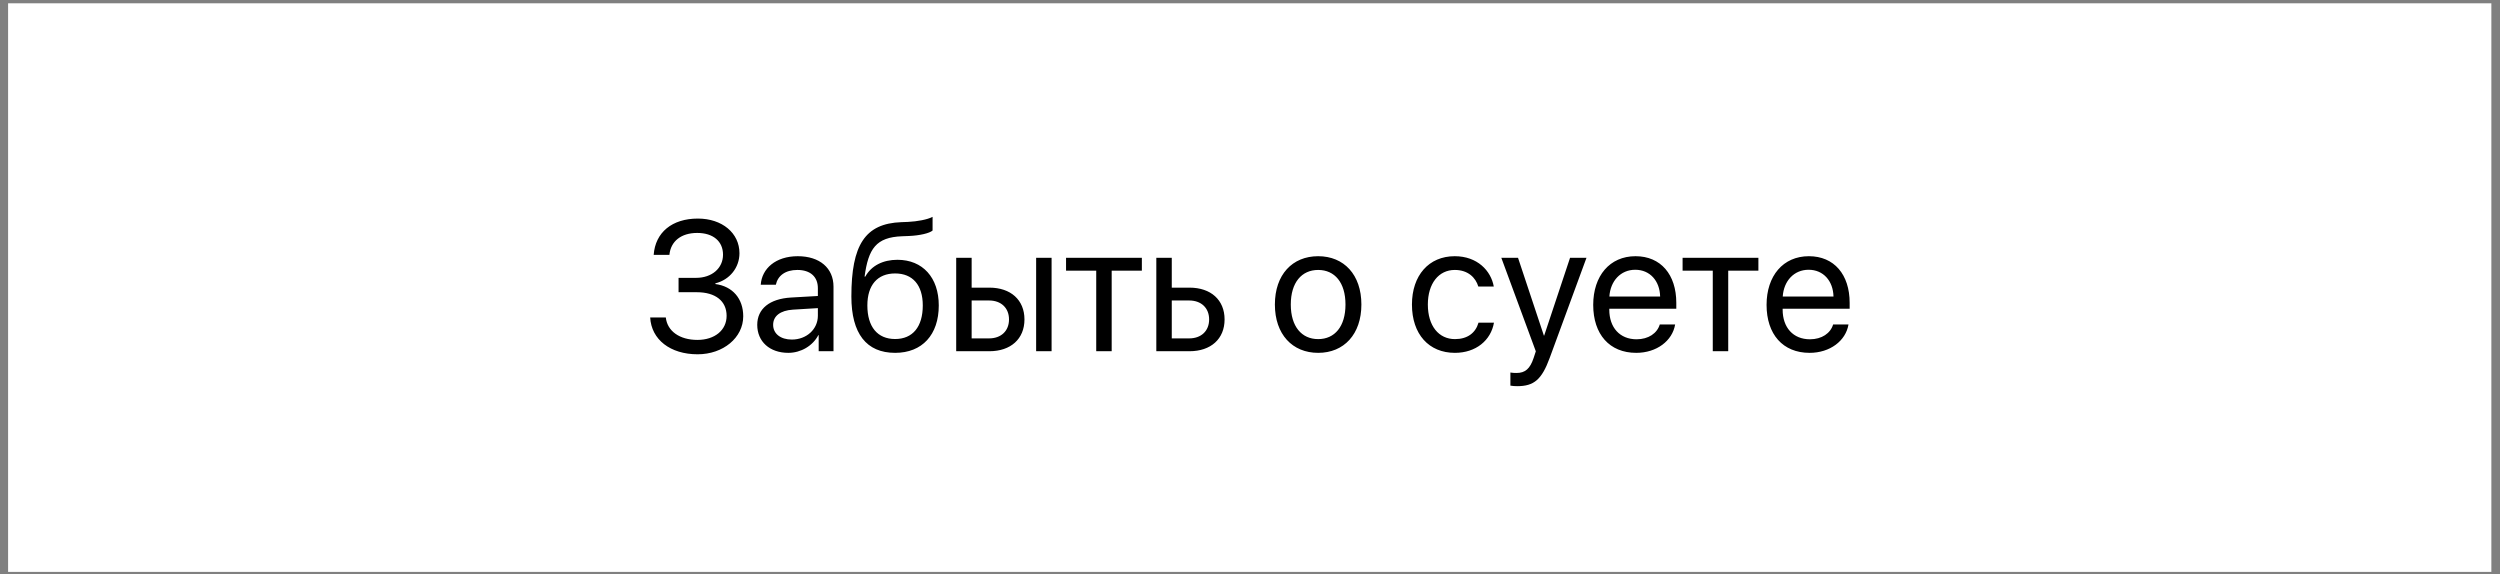
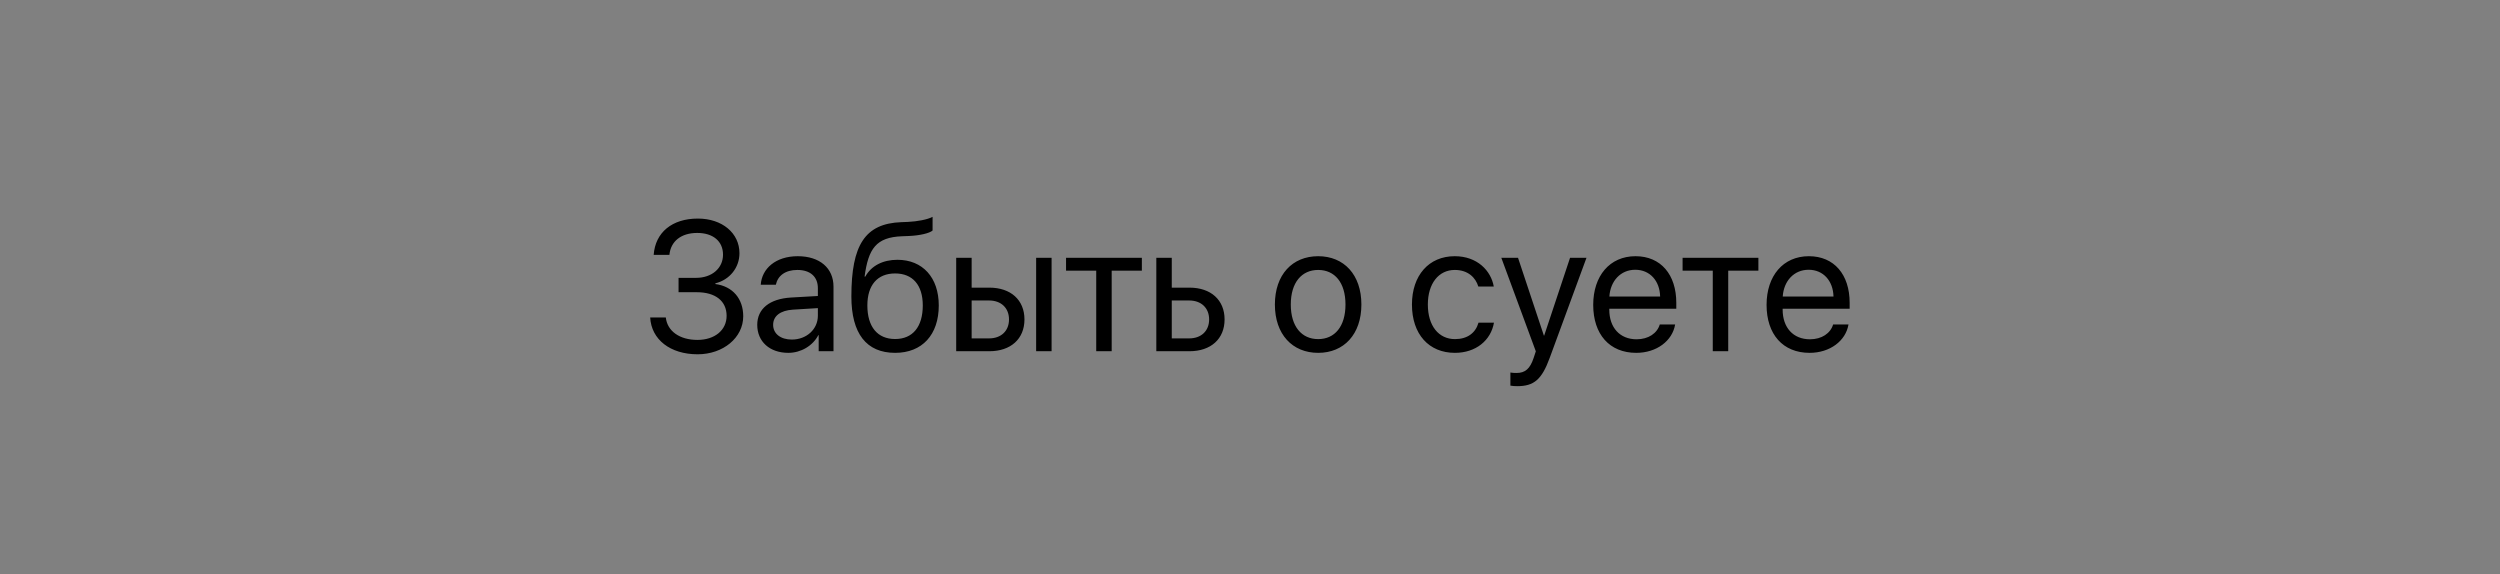
<svg xmlns="http://www.w3.org/2000/svg" width="222" height="51" viewBox="0 0 222 51" fill="none">
  <rect x="0" y="0" width="222" height="51" fill="#808080" stroke="none" />
-   <rect x="0.719" y="0.293" width="220.514" height="50.491" fill="white" />
-   <path d="M60.256 25.949V24.673H61.812C63.215 24.673 64.204 23.82 64.204 22.615C64.204 21.427 63.327 20.685 61.915 20.685C60.488 20.685 59.562 21.419 59.443 22.631H58.047C58.19 20.637 59.682 19.409 61.971 19.409C64.125 19.409 65.664 20.693 65.664 22.488C65.664 23.764 64.795 24.848 63.526 25.16V25.223C65.058 25.423 65.999 26.523 65.999 28.087C65.999 29.985 64.22 31.461 61.947 31.461C59.522 31.461 57.84 30.153 57.736 28.19H59.124C59.251 29.403 60.352 30.184 61.931 30.184C63.471 30.184 64.523 29.315 64.523 28.047C64.523 26.731 63.534 25.949 61.875 25.949H60.256ZM70.314 30.153C71.622 30.153 72.627 29.235 72.627 28.039V27.361L70.41 27.497C69.293 27.568 68.655 28.063 68.655 28.845C68.655 29.634 69.317 30.153 70.314 30.153ZM70.003 31.333C68.352 31.333 67.243 30.336 67.243 28.845C67.243 27.425 68.336 26.531 70.25 26.42L72.627 26.284V25.59C72.627 24.577 71.957 23.971 70.809 23.971C69.74 23.971 69.07 24.474 68.894 25.287H67.554C67.65 23.851 68.879 22.751 70.841 22.751C72.787 22.751 74.015 23.803 74.015 25.455V31.189H72.699V29.762H72.667C72.173 30.711 71.12 31.333 70.003 31.333ZM79.487 31.333C76.942 31.333 75.602 29.626 75.602 26.332C75.602 21.754 76.815 19.847 80.037 19.728L80.651 19.704C81.449 19.664 82.342 19.504 82.813 19.257V20.47C82.55 20.709 81.672 20.916 80.715 20.956L80.101 20.98C77.796 21.068 77.11 22.081 76.775 24.561H76.839C77.381 23.58 78.418 23.07 79.694 23.07C81.935 23.07 83.363 24.649 83.363 27.122C83.363 29.73 81.888 31.333 79.487 31.333ZM79.487 30.105C81.042 30.105 81.943 29.028 81.943 27.122C81.943 25.311 81.042 24.282 79.487 24.282C77.923 24.282 77.022 25.311 77.022 27.122C77.022 29.028 77.923 30.105 79.487 30.105ZM92.009 31.189V22.894H93.381V31.189H92.009ZM87.83 26.683H86.282V30.049H87.83C88.907 30.049 89.6 29.379 89.6 28.366C89.6 27.345 88.899 26.683 87.83 26.683ZM84.91 31.189V22.894H86.282V25.542H87.854C89.752 25.542 90.972 26.635 90.972 28.366C90.972 30.097 89.752 31.189 87.854 31.189H84.91ZM101.397 22.894V24.035H98.717V31.189H97.345V24.035H94.665V22.894H101.397ZM105.601 26.683H104.053V30.049H105.601C106.677 30.049 107.371 29.379 107.371 28.366C107.371 27.345 106.669 26.683 105.601 26.683ZM102.681 31.189V22.894H104.053V25.542H105.625C107.523 25.542 108.743 26.635 108.743 28.366C108.743 30.097 107.523 31.189 105.625 31.189H102.681ZM117.054 31.333C114.757 31.333 113.21 29.682 113.21 27.042C113.21 24.394 114.757 22.751 117.054 22.751C119.344 22.751 120.891 24.394 120.891 27.042C120.891 29.682 119.344 31.333 117.054 31.333ZM117.054 30.113C118.522 30.113 119.479 28.996 119.479 27.042C119.479 25.088 118.522 23.971 117.054 23.971C115.587 23.971 114.622 25.088 114.622 27.042C114.622 28.996 115.587 30.113 117.054 30.113ZM132.648 25.447H131.276C131.037 24.649 130.359 23.971 129.186 23.971C127.742 23.971 126.793 25.191 126.793 27.042C126.793 28.94 127.758 30.113 129.202 30.113C130.303 30.113 131.029 29.57 131.292 28.653H132.664C132.393 30.224 131.061 31.333 129.194 31.333C126.889 31.333 125.381 29.682 125.381 27.042C125.381 24.458 126.881 22.751 129.178 22.751C131.18 22.751 132.4 24.035 132.648 25.447ZM134.722 34.292C134.554 34.292 134.275 34.276 134.123 34.244V33.08C134.275 33.112 134.49 33.12 134.666 33.12C135.439 33.12 135.87 32.745 136.189 31.78L136.381 31.197L133.318 22.894H134.801L137.098 29.802H137.122L139.42 22.894H140.879L137.617 31.772C136.907 33.71 136.221 34.292 134.722 34.292ZM145.21 23.955C143.91 23.955 143.001 24.952 142.913 26.332H147.42C147.388 24.944 146.518 23.955 145.21 23.955ZM147.388 28.813H148.752C148.512 30.264 147.109 31.333 145.298 31.333C142.921 31.333 141.477 29.682 141.477 27.074C141.477 24.497 142.945 22.751 145.234 22.751C147.475 22.751 148.855 24.378 148.855 26.89V27.417H142.905V27.497C142.905 29.084 143.838 30.129 145.33 30.129C146.383 30.129 147.156 29.594 147.388 28.813ZM156.145 22.894V24.035H153.466V31.189H152.094V24.035H149.414V22.894H156.145ZM160.604 23.955C159.304 23.955 158.395 24.952 158.307 26.332H162.814C162.782 24.944 161.912 23.955 160.604 23.955ZM162.782 28.813H164.146C163.906 30.264 162.502 31.333 160.692 31.333C158.315 31.333 156.871 29.682 156.871 27.074C156.871 24.497 158.339 22.751 160.628 22.751C162.869 22.751 164.249 24.378 164.249 26.89V27.417H158.299V27.497C158.299 29.084 159.232 30.129 160.724 30.129C161.777 30.129 162.55 29.594 162.782 28.813Z" fill="black" />
+   <path d="M60.256 25.949V24.673H61.812C63.215 24.673 64.204 23.82 64.204 22.615C64.204 21.427 63.327 20.685 61.915 20.685C60.488 20.685 59.562 21.419 59.443 22.631H58.047C58.19 20.637 59.682 19.409 61.971 19.409C64.125 19.409 65.664 20.693 65.664 22.488C65.664 23.764 64.795 24.848 63.526 25.16V25.223C65.058 25.423 65.999 26.523 65.999 28.087C65.999 29.985 64.22 31.461 61.947 31.461C59.522 31.461 57.84 30.153 57.736 28.19H59.124C59.251 29.403 60.352 30.184 61.931 30.184C63.471 30.184 64.523 29.315 64.523 28.047C64.523 26.731 63.534 25.949 61.875 25.949H60.256ZM70.314 30.153C71.622 30.153 72.627 29.235 72.627 28.039V27.361L70.41 27.497C69.293 27.568 68.655 28.063 68.655 28.845C68.655 29.634 69.317 30.153 70.314 30.153ZM70.003 31.333C68.352 31.333 67.243 30.336 67.243 28.845C67.243 27.425 68.336 26.531 70.25 26.42L72.627 26.284V25.59C72.627 24.577 71.957 23.971 70.809 23.971C69.74 23.971 69.07 24.474 68.894 25.287H67.554C67.65 23.851 68.879 22.751 70.841 22.751C72.787 22.751 74.015 23.803 74.015 25.455V31.189H72.699V29.762H72.667C72.173 30.711 71.12 31.333 70.003 31.333ZM79.487 31.333C76.942 31.333 75.602 29.626 75.602 26.332C75.602 21.754 76.815 19.847 80.037 19.728L80.651 19.704C81.449 19.664 82.342 19.504 82.813 19.257V20.47C82.55 20.709 81.672 20.916 80.715 20.956L80.101 20.98C77.796 21.068 77.11 22.081 76.775 24.561H76.839C77.381 23.58 78.418 23.07 79.694 23.07C81.935 23.07 83.363 24.649 83.363 27.122C83.363 29.73 81.888 31.333 79.487 31.333ZM79.487 30.105C81.042 30.105 81.943 29.028 81.943 27.122C81.943 25.311 81.042 24.282 79.487 24.282C77.923 24.282 77.022 25.311 77.022 27.122C77.022 29.028 77.923 30.105 79.487 30.105ZM92.009 31.189V22.894H93.381V31.189H92.009ZM87.83 26.683H86.282V30.049H87.83C88.907 30.049 89.6 29.379 89.6 28.366C89.6 27.345 88.899 26.683 87.83 26.683ZM84.91 31.189V22.894H86.282V25.542H87.854C89.752 25.542 90.972 26.635 90.972 28.366C90.972 30.097 89.752 31.189 87.854 31.189H84.91ZM101.397 22.894V24.035H98.717V31.189H97.345V24.035H94.665V22.894H101.397ZM105.601 26.683H104.053V30.049H105.601C106.677 30.049 107.371 29.379 107.371 28.366C107.371 27.345 106.669 26.683 105.601 26.683ZM102.681 31.189V22.894H104.053V25.542H105.625C107.523 25.542 108.743 26.635 108.743 28.366C108.743 30.097 107.523 31.189 105.625 31.189H102.681ZM117.054 31.333C114.757 31.333 113.21 29.682 113.21 27.042C113.21 24.394 114.757 22.751 117.054 22.751C119.344 22.751 120.891 24.394 120.891 27.042C120.891 29.682 119.344 31.333 117.054 31.333ZM117.054 30.113C118.522 30.113 119.479 28.996 119.479 27.042C119.479 25.088 118.522 23.971 117.054 23.971C115.587 23.971 114.622 25.088 114.622 27.042C114.622 28.996 115.587 30.113 117.054 30.113M132.648 25.447H131.276C131.037 24.649 130.359 23.971 129.186 23.971C127.742 23.971 126.793 25.191 126.793 27.042C126.793 28.94 127.758 30.113 129.202 30.113C130.303 30.113 131.029 29.57 131.292 28.653H132.664C132.393 30.224 131.061 31.333 129.194 31.333C126.889 31.333 125.381 29.682 125.381 27.042C125.381 24.458 126.881 22.751 129.178 22.751C131.18 22.751 132.4 24.035 132.648 25.447ZM134.722 34.292C134.554 34.292 134.275 34.276 134.123 34.244V33.08C134.275 33.112 134.49 33.12 134.666 33.12C135.439 33.12 135.87 32.745 136.189 31.78L136.381 31.197L133.318 22.894H134.801L137.098 29.802H137.122L139.42 22.894H140.879L137.617 31.772C136.907 33.71 136.221 34.292 134.722 34.292ZM145.21 23.955C143.91 23.955 143.001 24.952 142.913 26.332H147.42C147.388 24.944 146.518 23.955 145.21 23.955ZM147.388 28.813H148.752C148.512 30.264 147.109 31.333 145.298 31.333C142.921 31.333 141.477 29.682 141.477 27.074C141.477 24.497 142.945 22.751 145.234 22.751C147.475 22.751 148.855 24.378 148.855 26.89V27.417H142.905V27.497C142.905 29.084 143.838 30.129 145.33 30.129C146.383 30.129 147.156 29.594 147.388 28.813ZM156.145 22.894V24.035H153.466V31.189H152.094V24.035H149.414V22.894H156.145ZM160.604 23.955C159.304 23.955 158.395 24.952 158.307 26.332H162.814C162.782 24.944 161.912 23.955 160.604 23.955ZM162.782 28.813H164.146C163.906 30.264 162.502 31.333 160.692 31.333C158.315 31.333 156.871 29.682 156.871 27.074C156.871 24.497 158.339 22.751 160.628 22.751C162.869 22.751 164.249 24.378 164.249 26.89V27.417H158.299V27.497C158.299 29.084 159.232 30.129 160.724 30.129C161.777 30.129 162.55 29.594 162.782 28.813Z" fill="black" />
</svg>